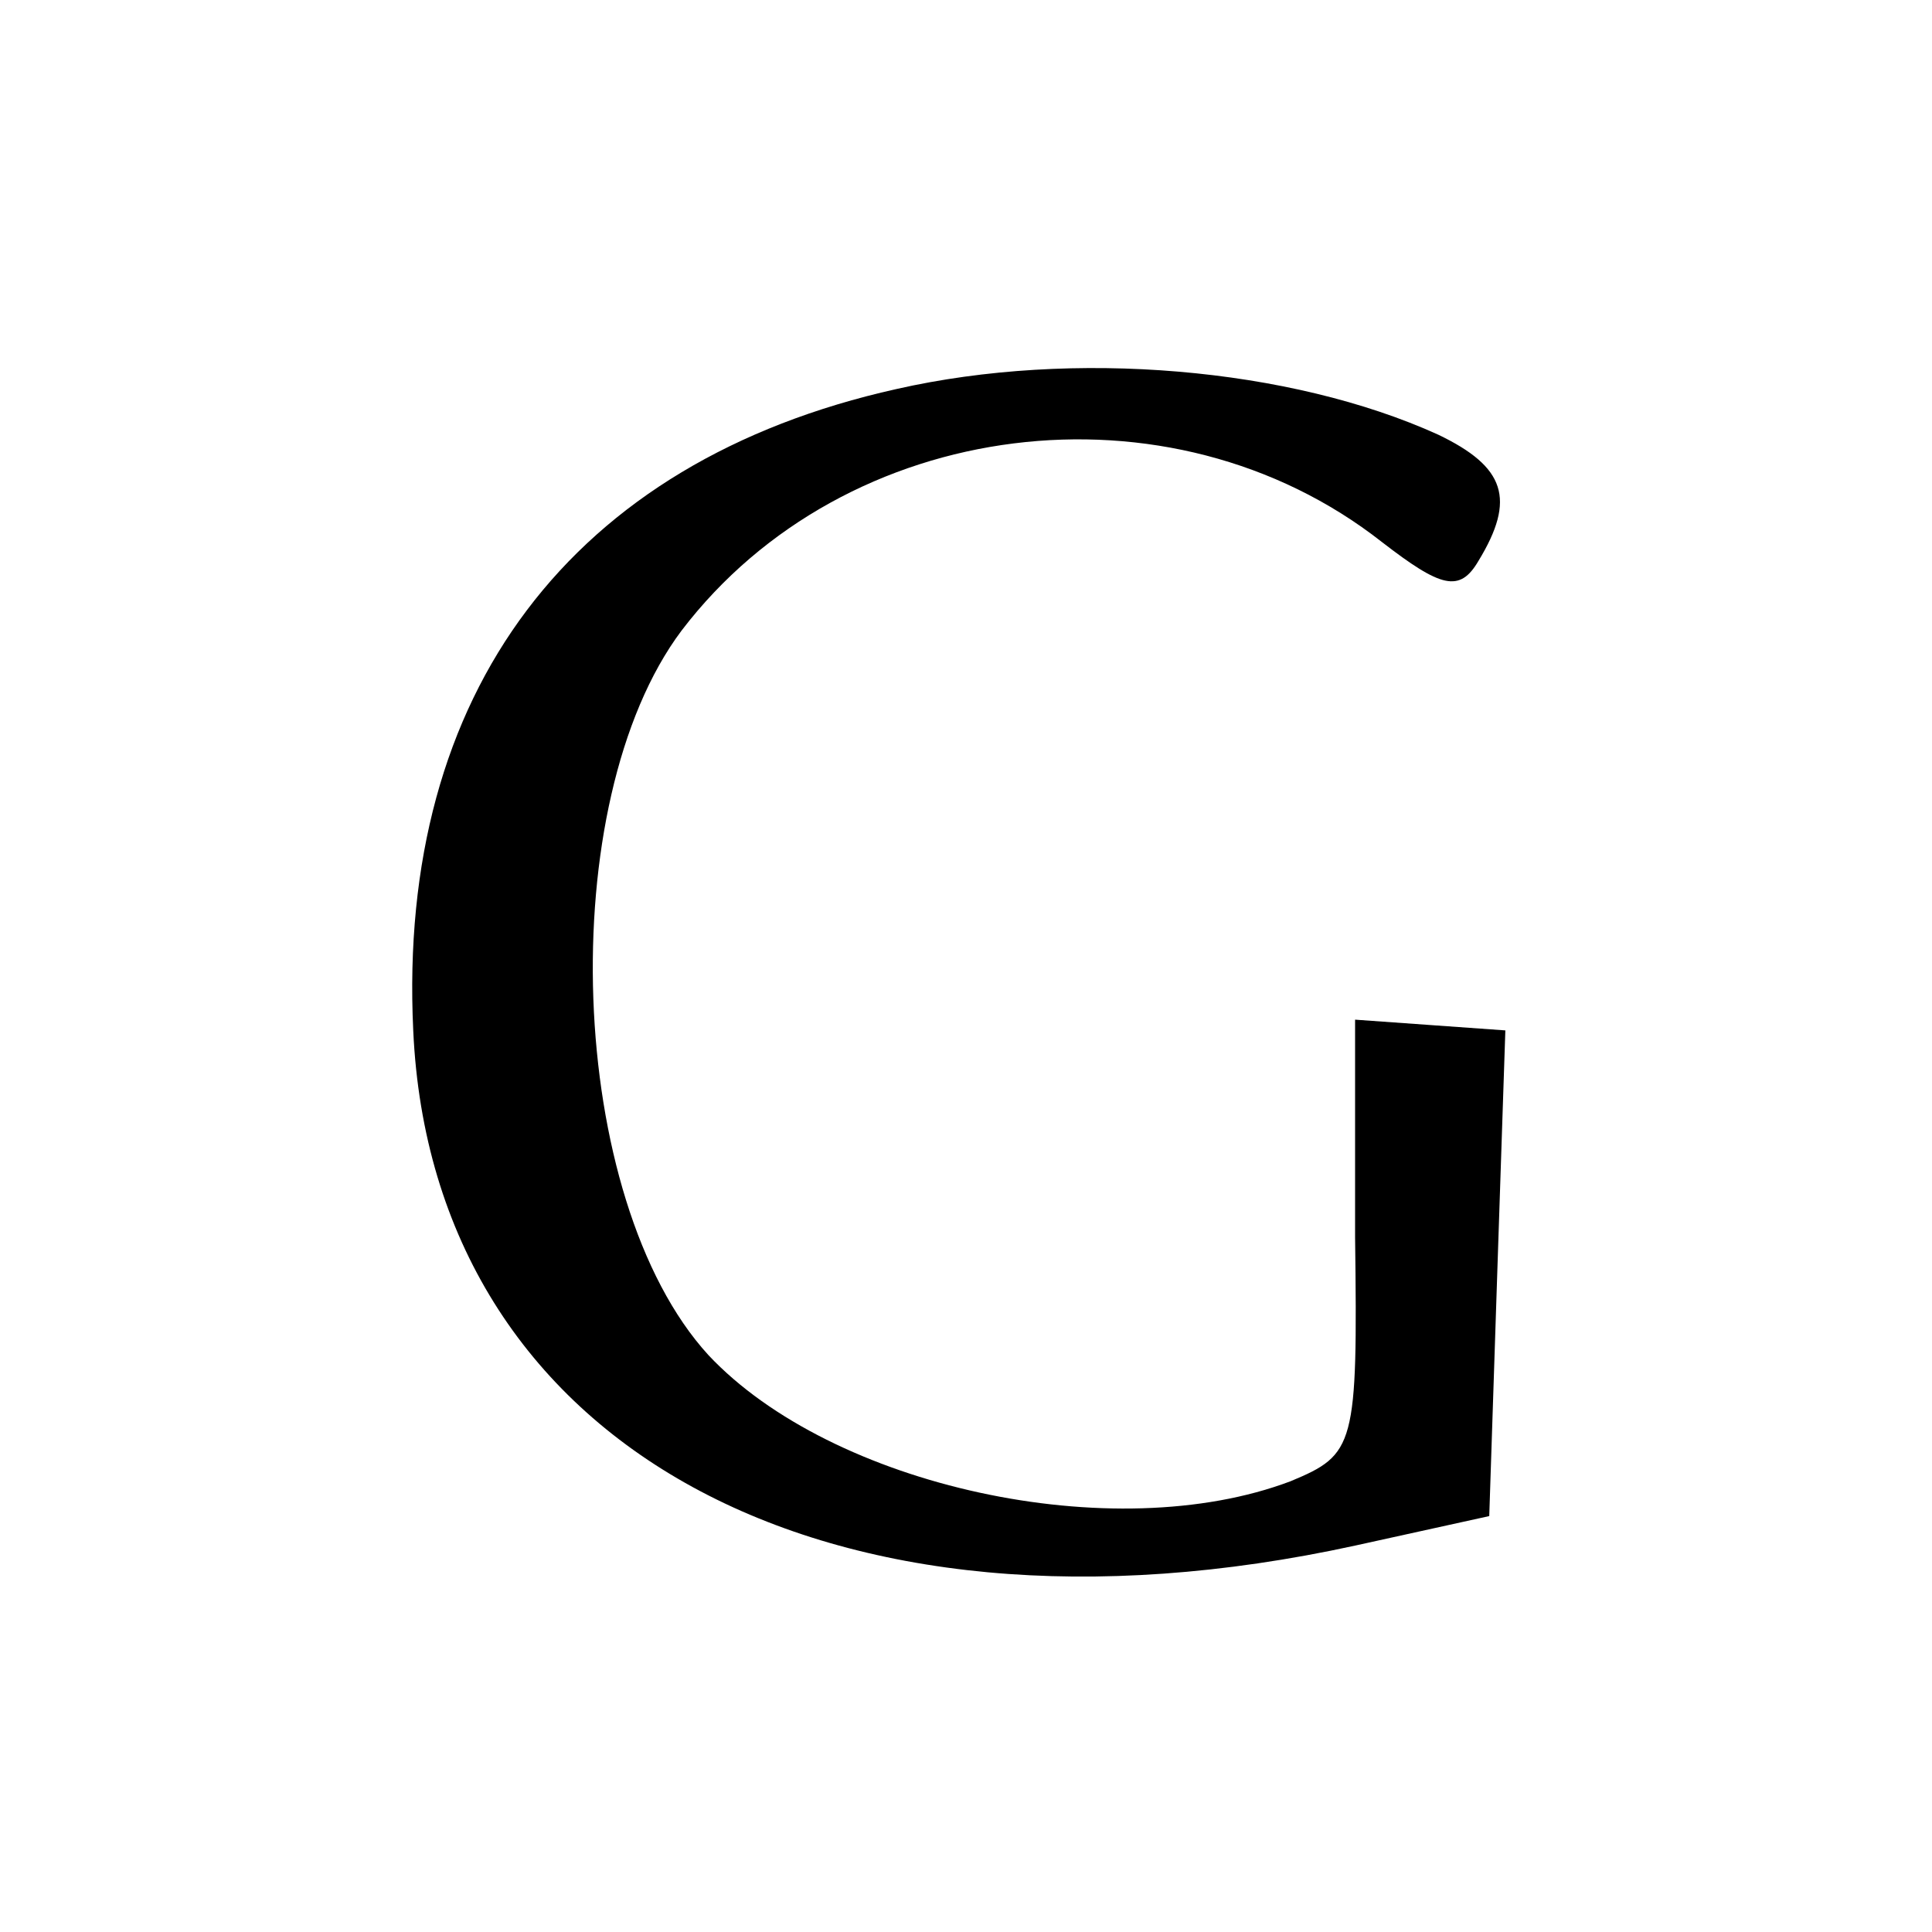
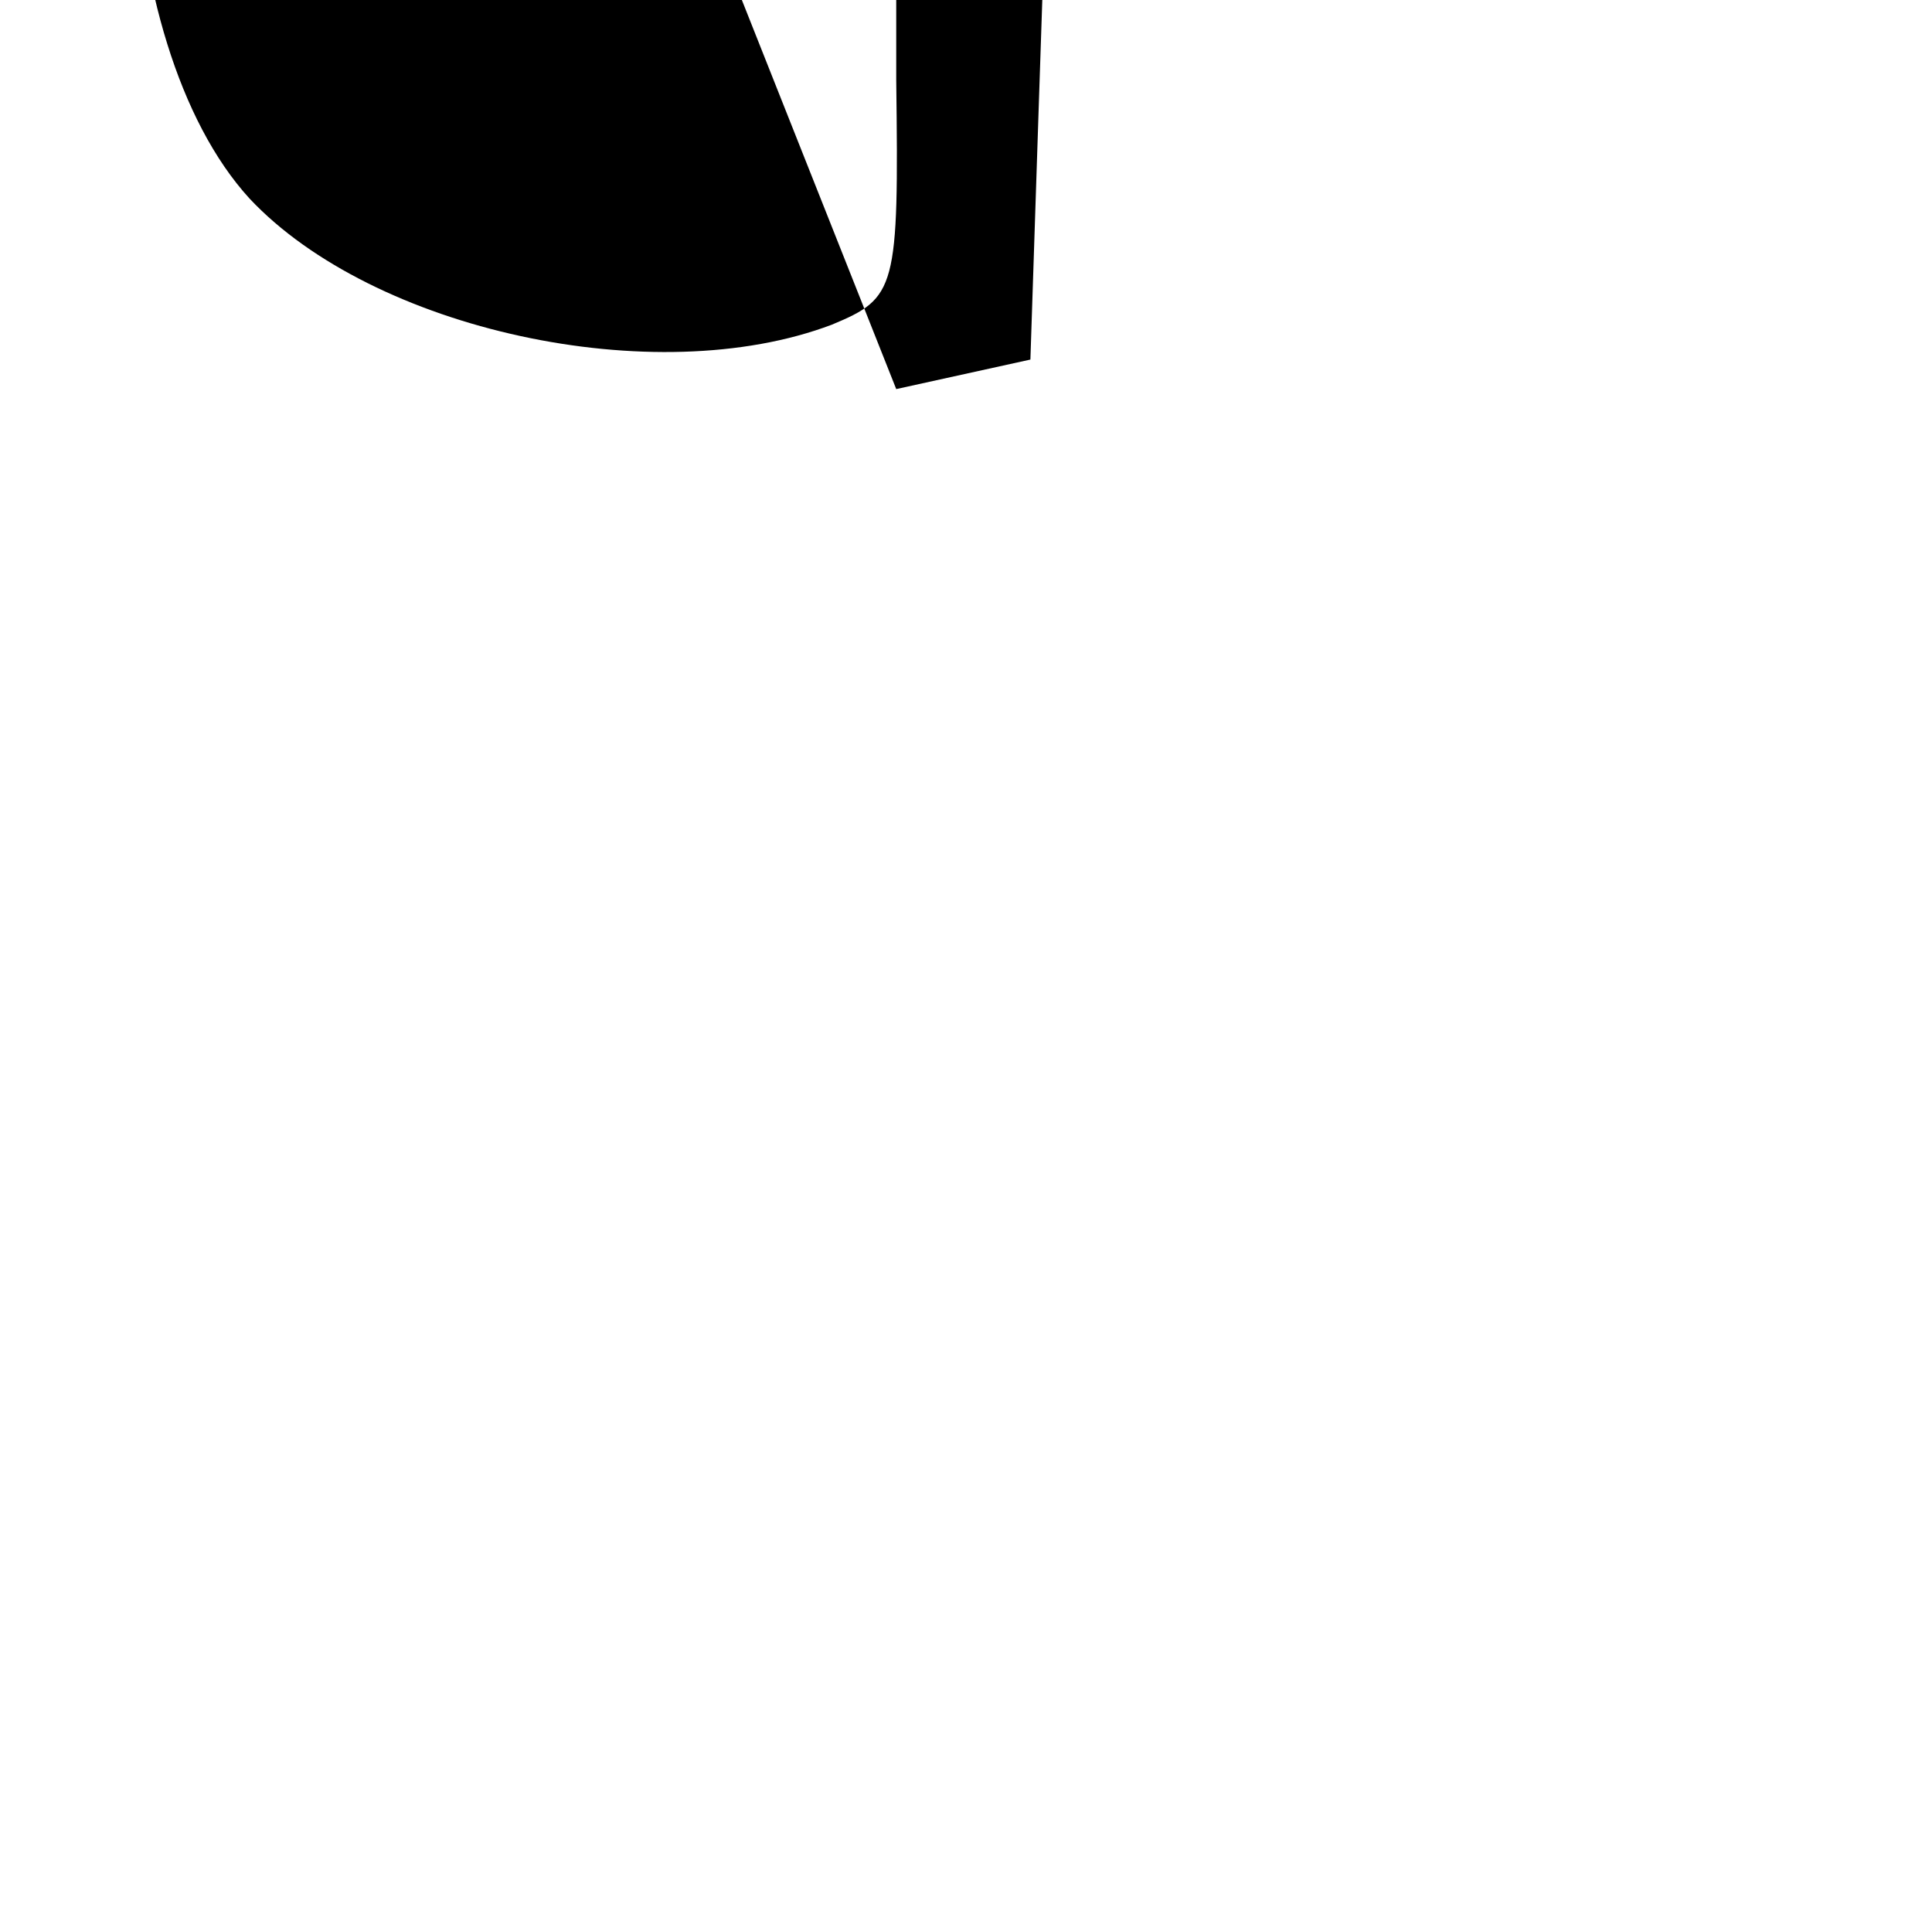
<svg xmlns="http://www.w3.org/2000/svg" version="1.0" width="72pt" height="72pt" viewBox="0 0 72 72" preserveAspectRatio="xMidYMid meet">
  <g transform="translate(0,72) scale(0.1,-0.1)" fill="#000000" stroke="none">
-     <path d="M334 575 c-121 -27 -186 -113 -180 -239 7 -155 154 -235 351 -192 l50 11 3 91 3 90 -28 2 -28 2 0 -81 c1 -78 0 -81 -24 -91 -66 -25 -171 -2 -217 47 -53 58 -58 206 -10 270 61 80 182 95 261 33 22 -17 29 -19 36 -7 14 23 10 35 -15 47 -55 25 -136 32 -202 17z" />
+     <path d="M334 575 l50 11 3 91 3 90 -28 2 -28 2 0 -81 c1 -78 0 -81 -24 -91 -66 -25 -171 -2 -217 47 -53 58 -58 206 -10 270 61 80 182 95 261 33 22 -17 29 -19 36 -7 14 23 10 35 -15 47 -55 25 -136 32 -202 17z" />
  </g>
</svg>